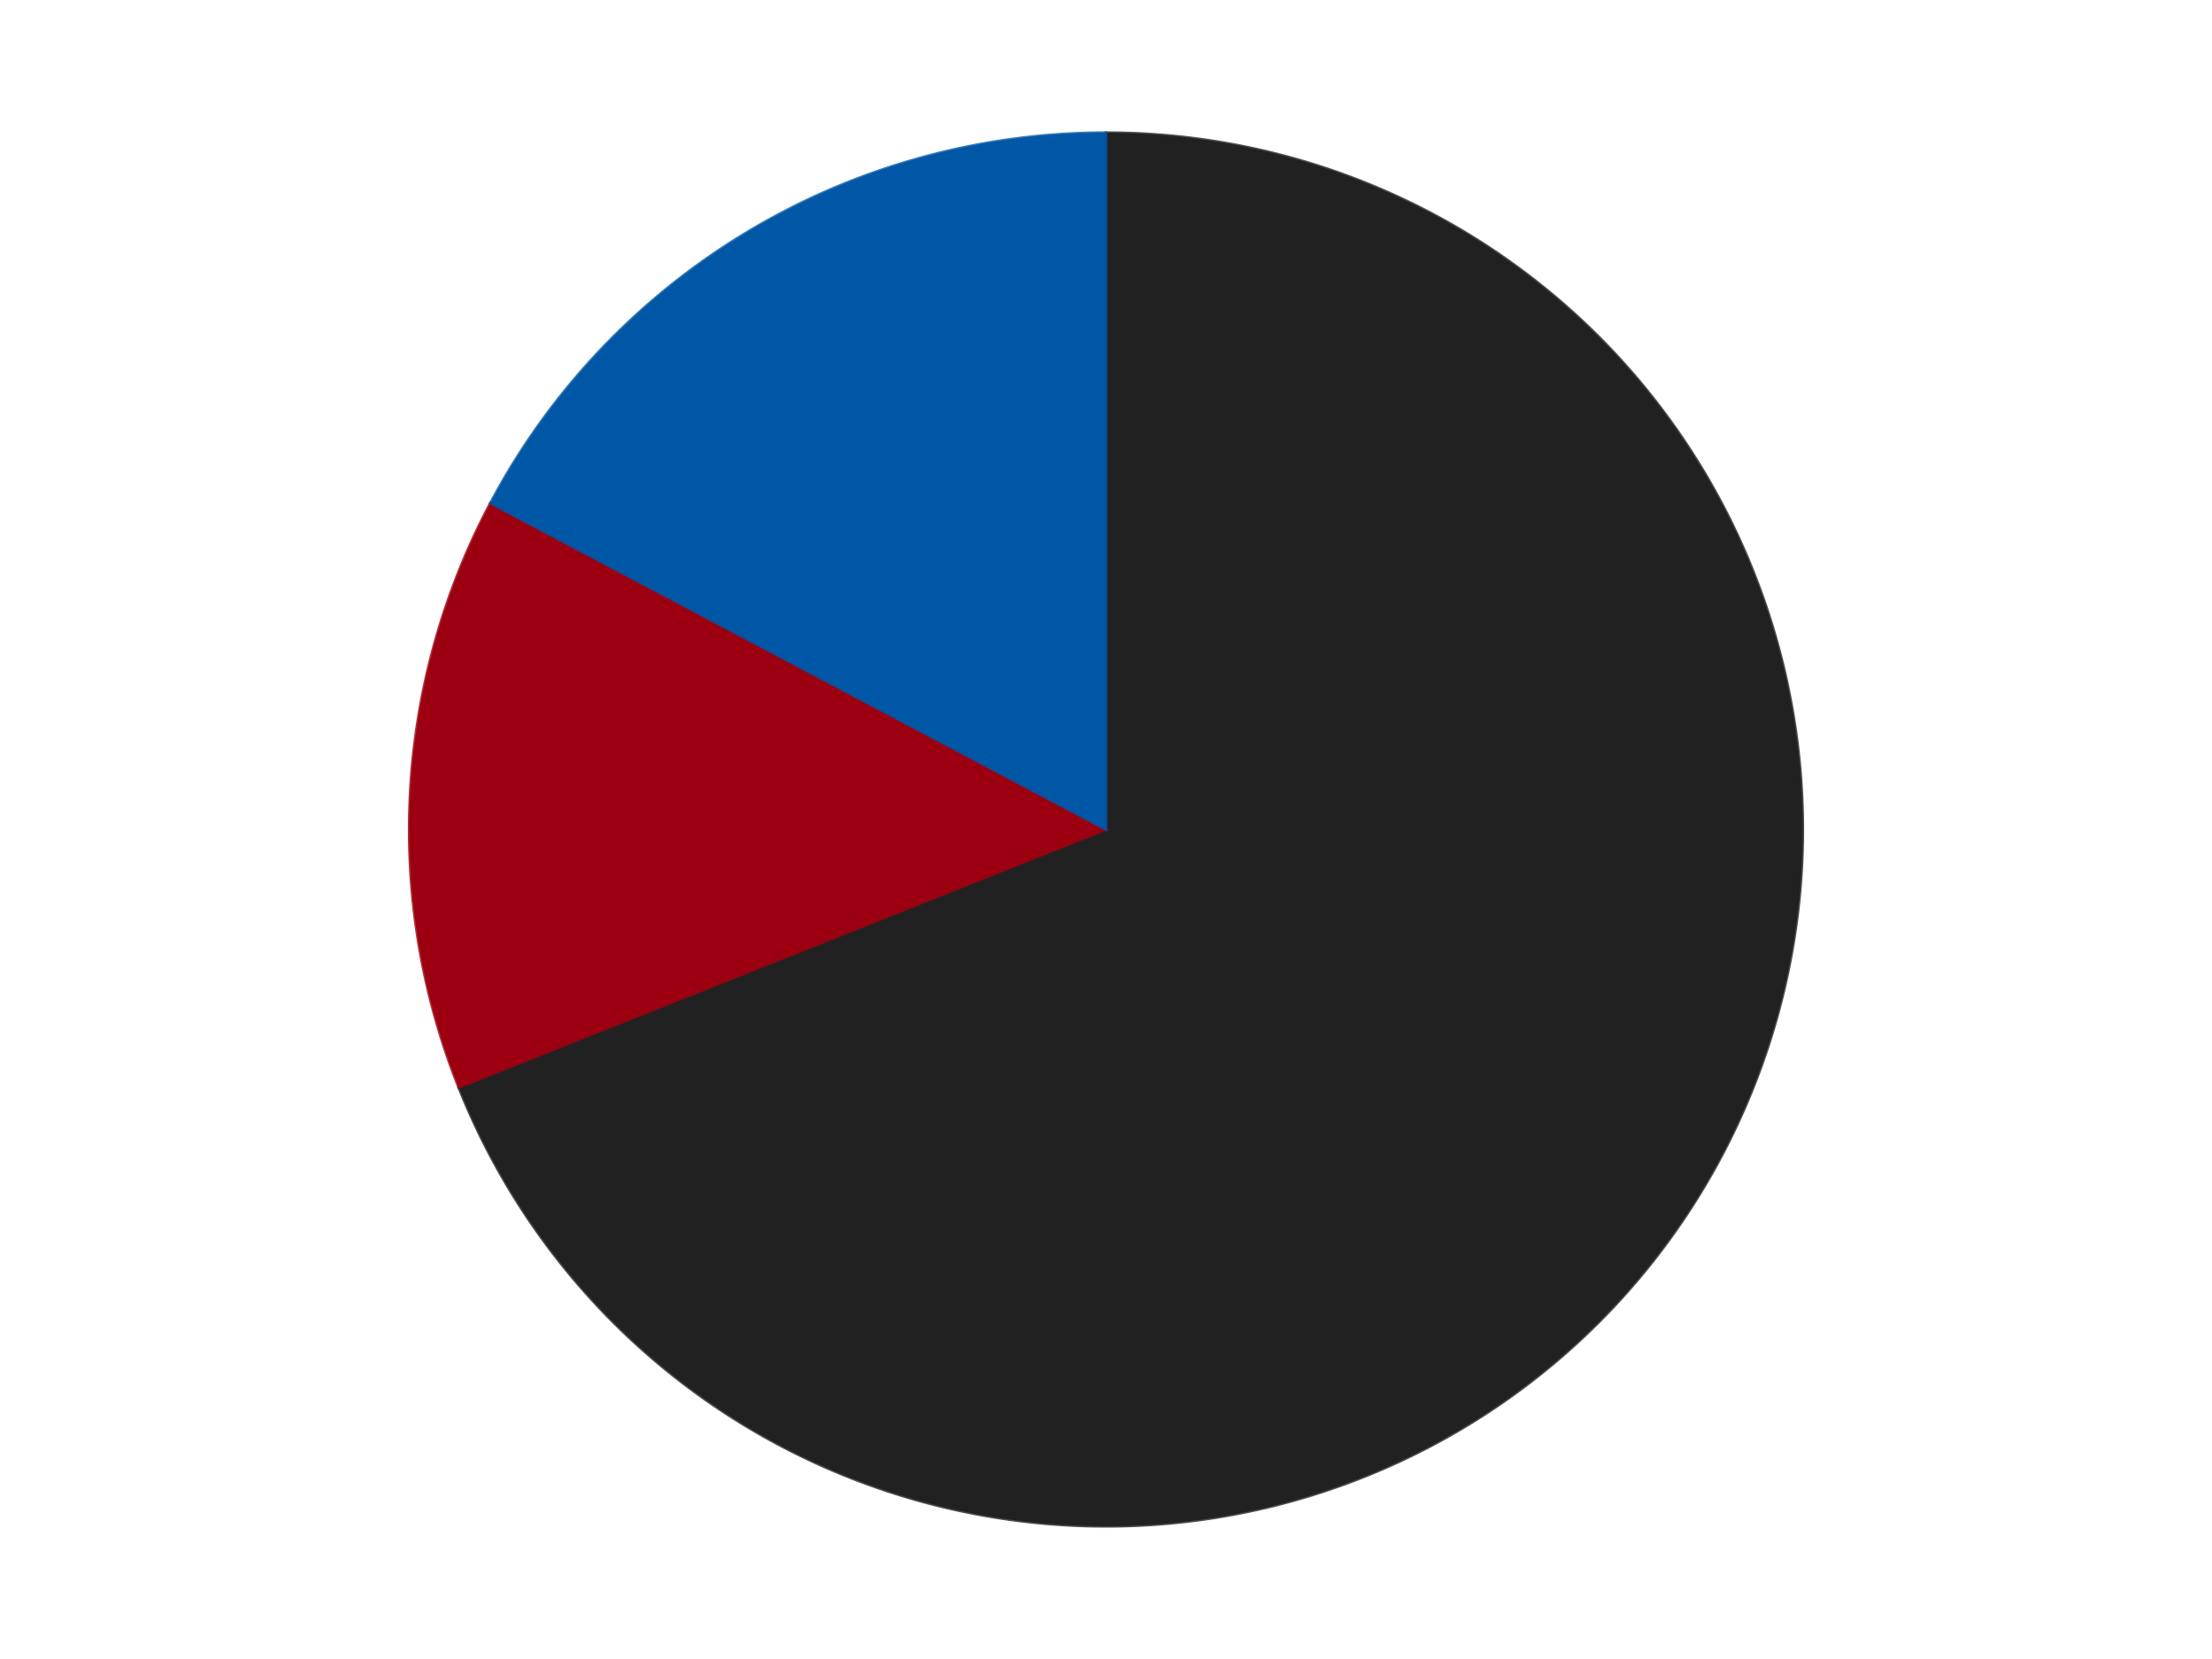
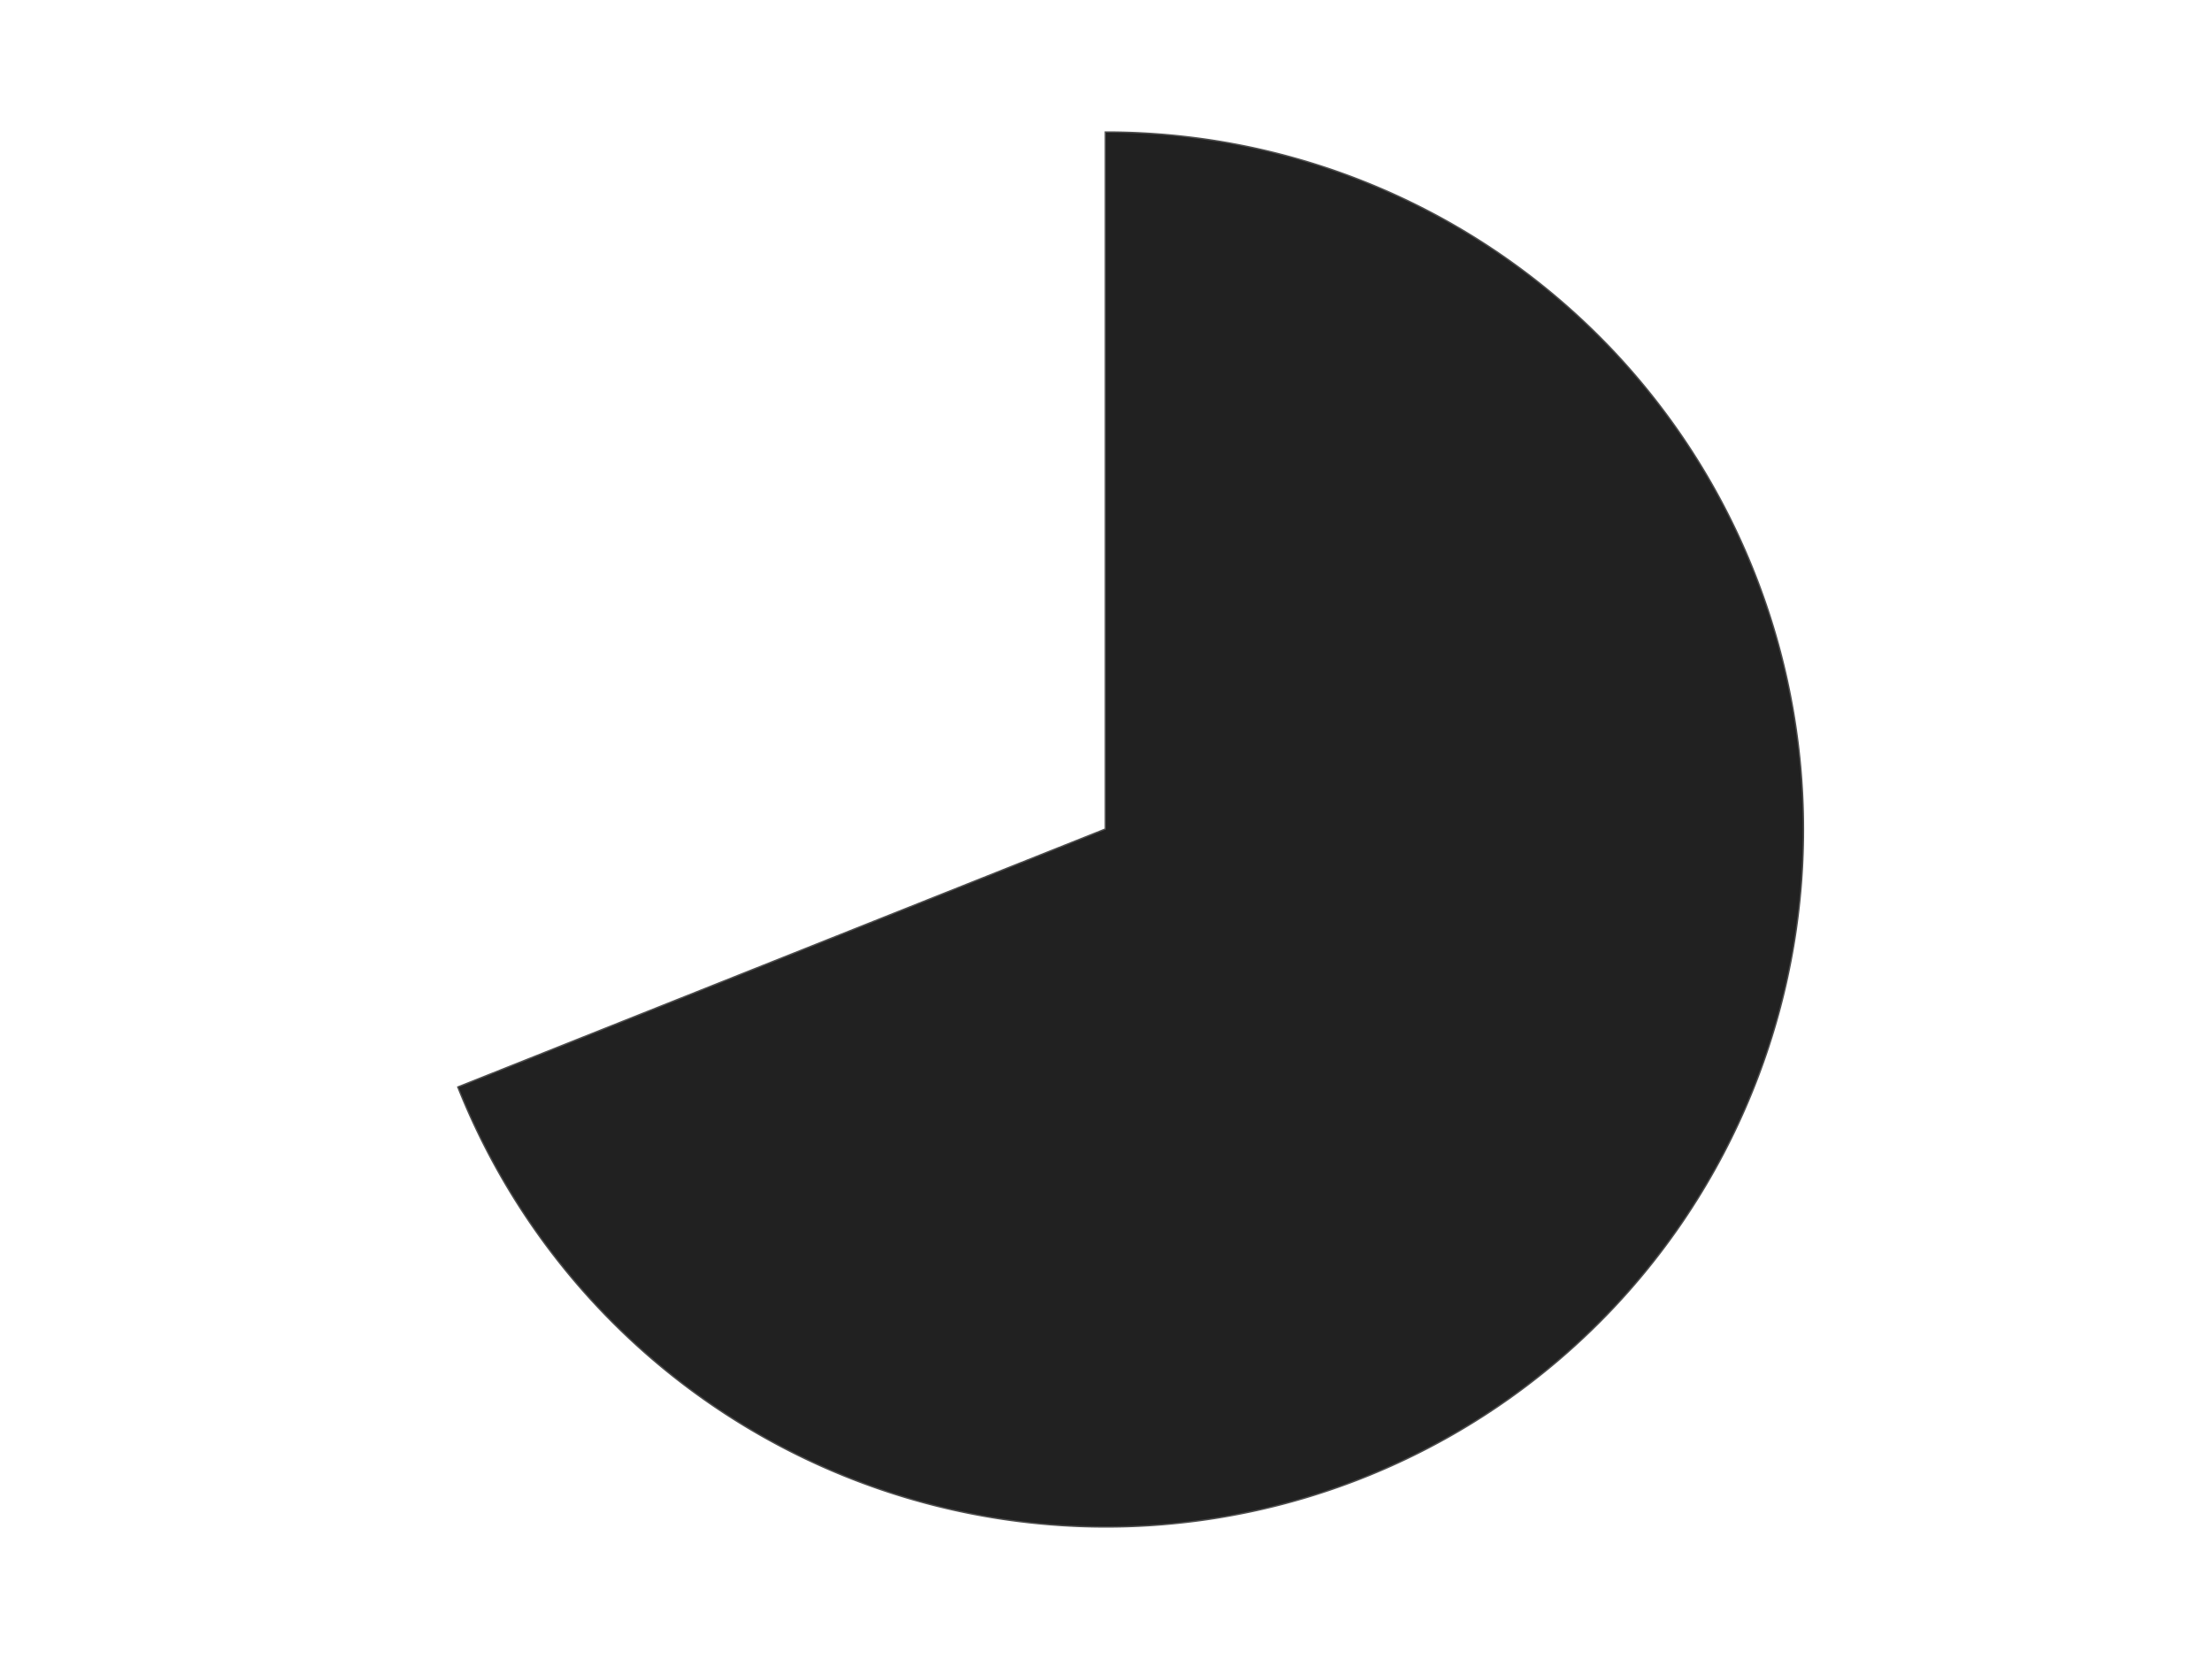
<svg xmlns="http://www.w3.org/2000/svg" xmlns:xlink="http://www.w3.org/1999/xlink" id="chart-11b8a2da-63c4-4479-a3f2-293ea6d9cb68" class="pygal-chart" viewBox="0 0 800 600">
  <defs>
    <style type="text/css">#chart-11b8a2da-63c4-4479-a3f2-293ea6d9cb68{-webkit-user-select:none;-webkit-font-smoothing:antialiased;font-family:Consolas,"Liberation Mono",Menlo,Courier,monospace}#chart-11b8a2da-63c4-4479-a3f2-293ea6d9cb68 .title{font-family:Consolas,"Liberation Mono",Menlo,Courier,monospace;font-size:16px}#chart-11b8a2da-63c4-4479-a3f2-293ea6d9cb68 .legends .legend text{font-family:Consolas,"Liberation Mono",Menlo,Courier,monospace;font-size:14px}#chart-11b8a2da-63c4-4479-a3f2-293ea6d9cb68 .axis text{font-family:Consolas,"Liberation Mono",Menlo,Courier,monospace;font-size:10px}#chart-11b8a2da-63c4-4479-a3f2-293ea6d9cb68 .axis text.major{font-family:Consolas,"Liberation Mono",Menlo,Courier,monospace;font-size:10px}#chart-11b8a2da-63c4-4479-a3f2-293ea6d9cb68 .text-overlay text.value{font-family:Consolas,"Liberation Mono",Menlo,Courier,monospace;font-size:16px}#chart-11b8a2da-63c4-4479-a3f2-293ea6d9cb68 .text-overlay text.label{font-family:Consolas,"Liberation Mono",Menlo,Courier,monospace;font-size:10px}#chart-11b8a2da-63c4-4479-a3f2-293ea6d9cb68 .tooltip{font-family:Consolas,"Liberation Mono",Menlo,Courier,monospace;font-size:14px}#chart-11b8a2da-63c4-4479-a3f2-293ea6d9cb68 text.no_data{font-family:Consolas,"Liberation Mono",Menlo,Courier,monospace;font-size:64px}
#chart-11b8a2da-63c4-4479-a3f2-293ea6d9cb68{background-color:transparent}#chart-11b8a2da-63c4-4479-a3f2-293ea6d9cb68 path,#chart-11b8a2da-63c4-4479-a3f2-293ea6d9cb68 line,#chart-11b8a2da-63c4-4479-a3f2-293ea6d9cb68 rect,#chart-11b8a2da-63c4-4479-a3f2-293ea6d9cb68 circle{-webkit-transition:150ms;-moz-transition:150ms;transition:150ms}#chart-11b8a2da-63c4-4479-a3f2-293ea6d9cb68 .graph &gt; .background{fill:transparent}#chart-11b8a2da-63c4-4479-a3f2-293ea6d9cb68 .plot &gt; .background{fill:transparent}#chart-11b8a2da-63c4-4479-a3f2-293ea6d9cb68 .graph{fill:rgba(0,0,0,.87)}#chart-11b8a2da-63c4-4479-a3f2-293ea6d9cb68 text.no_data{fill:rgba(0,0,0,1)}#chart-11b8a2da-63c4-4479-a3f2-293ea6d9cb68 .title{fill:rgba(0,0,0,1)}#chart-11b8a2da-63c4-4479-a3f2-293ea6d9cb68 .legends .legend text{fill:rgba(0,0,0,.87)}#chart-11b8a2da-63c4-4479-a3f2-293ea6d9cb68 .legends .legend:hover text{fill:rgba(0,0,0,1)}#chart-11b8a2da-63c4-4479-a3f2-293ea6d9cb68 .axis .line{stroke:rgba(0,0,0,1)}#chart-11b8a2da-63c4-4479-a3f2-293ea6d9cb68 .axis .guide.line{stroke:rgba(0,0,0,.54)}#chart-11b8a2da-63c4-4479-a3f2-293ea6d9cb68 .axis .major.line{stroke:rgba(0,0,0,.87)}#chart-11b8a2da-63c4-4479-a3f2-293ea6d9cb68 .axis text.major{fill:rgba(0,0,0,1)}#chart-11b8a2da-63c4-4479-a3f2-293ea6d9cb68 .axis.y .guides:hover .guide.line,#chart-11b8a2da-63c4-4479-a3f2-293ea6d9cb68 .line-graph .axis.x .guides:hover .guide.line,#chart-11b8a2da-63c4-4479-a3f2-293ea6d9cb68 .stackedline-graph .axis.x .guides:hover .guide.line,#chart-11b8a2da-63c4-4479-a3f2-293ea6d9cb68 .xy-graph .axis.x .guides:hover .guide.line{stroke:rgba(0,0,0,1)}#chart-11b8a2da-63c4-4479-a3f2-293ea6d9cb68 .axis .guides:hover text{fill:rgba(0,0,0,1)}#chart-11b8a2da-63c4-4479-a3f2-293ea6d9cb68 .reactive{fill-opacity:1.0;stroke-opacity:.8;stroke-width:1}#chart-11b8a2da-63c4-4479-a3f2-293ea6d9cb68 .ci{stroke:rgba(0,0,0,.87)}#chart-11b8a2da-63c4-4479-a3f2-293ea6d9cb68 .reactive.active,#chart-11b8a2da-63c4-4479-a3f2-293ea6d9cb68 .active .reactive{fill-opacity:0.6;stroke-opacity:.9;stroke-width:4}#chart-11b8a2da-63c4-4479-a3f2-293ea6d9cb68 .ci .reactive.active{stroke-width:1.5}#chart-11b8a2da-63c4-4479-a3f2-293ea6d9cb68 .series text{fill:rgba(0,0,0,1)}#chart-11b8a2da-63c4-4479-a3f2-293ea6d9cb68 .tooltip rect{fill:transparent;stroke:rgba(0,0,0,1);-webkit-transition:opacity 150ms;-moz-transition:opacity 150ms;transition:opacity 150ms}#chart-11b8a2da-63c4-4479-a3f2-293ea6d9cb68 .tooltip .label{fill:rgba(0,0,0,.87)}#chart-11b8a2da-63c4-4479-a3f2-293ea6d9cb68 .tooltip .label{fill:rgba(0,0,0,.87)}#chart-11b8a2da-63c4-4479-a3f2-293ea6d9cb68 .tooltip .legend{font-size:.8em;fill:rgba(0,0,0,.54)}#chart-11b8a2da-63c4-4479-a3f2-293ea6d9cb68 .tooltip .x_label{font-size:.6em;fill:rgba(0,0,0,1)}#chart-11b8a2da-63c4-4479-a3f2-293ea6d9cb68 .tooltip .xlink{font-size:.5em;text-decoration:underline}#chart-11b8a2da-63c4-4479-a3f2-293ea6d9cb68 .tooltip .value{font-size:1.5em}#chart-11b8a2da-63c4-4479-a3f2-293ea6d9cb68 .bound{font-size:.5em}#chart-11b8a2da-63c4-4479-a3f2-293ea6d9cb68 .max-value{font-size:.75em;fill:rgba(0,0,0,.54)}#chart-11b8a2da-63c4-4479-a3f2-293ea6d9cb68 .map-element{fill:transparent;stroke:rgba(0,0,0,.54) !important}#chart-11b8a2da-63c4-4479-a3f2-293ea6d9cb68 .map-element .reactive{fill-opacity:inherit;stroke-opacity:inherit}#chart-11b8a2da-63c4-4479-a3f2-293ea6d9cb68 .color-0,#chart-11b8a2da-63c4-4479-a3f2-293ea6d9cb68 .color-0 a:visited{stroke:#F44336;fill:#F44336}#chart-11b8a2da-63c4-4479-a3f2-293ea6d9cb68 .color-1,#chart-11b8a2da-63c4-4479-a3f2-293ea6d9cb68 .color-1 a:visited{stroke:#3F51B5;fill:#3F51B5}#chart-11b8a2da-63c4-4479-a3f2-293ea6d9cb68 .color-2,#chart-11b8a2da-63c4-4479-a3f2-293ea6d9cb68 .color-2 a:visited{stroke:#009688;fill:#009688}#chart-11b8a2da-63c4-4479-a3f2-293ea6d9cb68 .text-overlay .color-0 text{fill:black}#chart-11b8a2da-63c4-4479-a3f2-293ea6d9cb68 .text-overlay .color-1 text{fill:black}#chart-11b8a2da-63c4-4479-a3f2-293ea6d9cb68 .text-overlay .color-2 text{fill:black}
#chart-11b8a2da-63c4-4479-a3f2-293ea6d9cb68 text.no_data{text-anchor:middle}#chart-11b8a2da-63c4-4479-a3f2-293ea6d9cb68 .guide.line{fill:none}#chart-11b8a2da-63c4-4479-a3f2-293ea6d9cb68 .centered{text-anchor:middle}#chart-11b8a2da-63c4-4479-a3f2-293ea6d9cb68 .title{text-anchor:middle}#chart-11b8a2da-63c4-4479-a3f2-293ea6d9cb68 .legends .legend text{fill-opacity:1}#chart-11b8a2da-63c4-4479-a3f2-293ea6d9cb68 .axis.x text{text-anchor:middle}#chart-11b8a2da-63c4-4479-a3f2-293ea6d9cb68 .axis.x:not(.web) text[transform]{text-anchor:start}#chart-11b8a2da-63c4-4479-a3f2-293ea6d9cb68 .axis.x:not(.web) text[transform].backwards{text-anchor:end}#chart-11b8a2da-63c4-4479-a3f2-293ea6d9cb68 .axis.y text{text-anchor:end}#chart-11b8a2da-63c4-4479-a3f2-293ea6d9cb68 .axis.y text[transform].backwards{text-anchor:start}#chart-11b8a2da-63c4-4479-a3f2-293ea6d9cb68 .axis.y2 text{text-anchor:start}#chart-11b8a2da-63c4-4479-a3f2-293ea6d9cb68 .axis.y2 text[transform].backwards{text-anchor:end}#chart-11b8a2da-63c4-4479-a3f2-293ea6d9cb68 .axis .guide.line{stroke-dasharray:4,4;stroke:black}#chart-11b8a2da-63c4-4479-a3f2-293ea6d9cb68 .axis .major.guide.line{stroke-dasharray:6,6;stroke:black}#chart-11b8a2da-63c4-4479-a3f2-293ea6d9cb68 .horizontal .axis.y .guide.line,#chart-11b8a2da-63c4-4479-a3f2-293ea6d9cb68 .horizontal .axis.y2 .guide.line,#chart-11b8a2da-63c4-4479-a3f2-293ea6d9cb68 .vertical .axis.x .guide.line{opacity:0}#chart-11b8a2da-63c4-4479-a3f2-293ea6d9cb68 .horizontal .axis.always_show .guide.line,#chart-11b8a2da-63c4-4479-a3f2-293ea6d9cb68 .vertical .axis.always_show .guide.line{opacity:1 !important}#chart-11b8a2da-63c4-4479-a3f2-293ea6d9cb68 .axis.y .guides:hover .guide.line,#chart-11b8a2da-63c4-4479-a3f2-293ea6d9cb68 .axis.y2 .guides:hover .guide.line,#chart-11b8a2da-63c4-4479-a3f2-293ea6d9cb68 .axis.x .guides:hover .guide.line{opacity:1}#chart-11b8a2da-63c4-4479-a3f2-293ea6d9cb68 .axis .guides:hover text{opacity:1}#chart-11b8a2da-63c4-4479-a3f2-293ea6d9cb68 .nofill{fill:none}#chart-11b8a2da-63c4-4479-a3f2-293ea6d9cb68 .subtle-fill{fill-opacity:.2}#chart-11b8a2da-63c4-4479-a3f2-293ea6d9cb68 .dot{stroke-width:1px;fill-opacity:1;stroke-opacity:1}#chart-11b8a2da-63c4-4479-a3f2-293ea6d9cb68 .dot.active{stroke-width:5px}#chart-11b8a2da-63c4-4479-a3f2-293ea6d9cb68 .dot.negative{fill:transparent}#chart-11b8a2da-63c4-4479-a3f2-293ea6d9cb68 text,#chart-11b8a2da-63c4-4479-a3f2-293ea6d9cb68 tspan{stroke:none !important}#chart-11b8a2da-63c4-4479-a3f2-293ea6d9cb68 .series text.active{opacity:1}#chart-11b8a2da-63c4-4479-a3f2-293ea6d9cb68 .tooltip rect{fill-opacity:.95;stroke-width:.5}#chart-11b8a2da-63c4-4479-a3f2-293ea6d9cb68 .tooltip text{fill-opacity:1}#chart-11b8a2da-63c4-4479-a3f2-293ea6d9cb68 .showable{visibility:hidden}#chart-11b8a2da-63c4-4479-a3f2-293ea6d9cb68 .showable.shown{visibility:visible}#chart-11b8a2da-63c4-4479-a3f2-293ea6d9cb68 .gauge-background{fill:rgba(229,229,229,1);stroke:none}#chart-11b8a2da-63c4-4479-a3f2-293ea6d9cb68 .bg-lines{stroke:transparent;stroke-width:2px}</style>
    <script type="text/javascript">window.pygal = window.pygal || {};window.pygal.config = window.pygal.config || {};window.pygal.config['11b8a2da-63c4-4479-a3f2-293ea6d9cb68'] = {"allow_interruptions": false, "box_mode": "extremes", "classes": ["pygal-chart"], "css": ["file://style.css", "file://graph.css"], "defs": [], "disable_xml_declaration": false, "dots_size": 2.5, "dynamic_print_values": false, "explicit_size": false, "fill": false, "force_uri_protocol": "https", "formatter": null, "half_pie": false, "height": 600, "include_x_axis": false, "inner_radius": 0, "interpolate": null, "interpolation_parameters": {}, "interpolation_precision": 250, "inverse_y_axis": false, "js": ["//kozea.github.io/pygal.js/2.0.x/pygal-tooltips.min.js"], "legend_at_bottom": false, "legend_at_bottom_columns": null, "legend_box_size": 12, "logarithmic": false, "margin": 20, "margin_bottom": null, "margin_left": null, "margin_right": null, "margin_top": null, "max_scale": 16, "min_scale": 4, "missing_value_fill_truncation": "x", "no_data_text": "No data", "no_prefix": false, "order_min": null, "pretty_print": false, "print_labels": false, "print_values": false, "print_values_position": "center", "print_zeroes": true, "range": null, "rounded_bars": null, "secondary_range": null, "show_dots": true, "show_legend": false, "show_minor_x_labels": true, "show_minor_y_labels": true, "show_only_major_dots": false, "show_x_guides": false, "show_x_labels": true, "show_y_guides": true, "show_y_labels": true, "spacing": 10, "stack_from_top": false, "strict": false, "stroke": true, "stroke_style": null, "style": {"background": "transparent", "ci_colors": [], "colors": ["#F44336", "#3F51B5", "#009688", "#FFC107", "#FF5722", "#9C27B0", "#03A9F4", "#8BC34A", "#FF9800", "#E91E63", "#2196F3", "#4CAF50", "#FFEB3B", "#673AB7", "#00BCD4", "#CDDC39", "#9E9E9E", "#607D8B"], "dot_opacity": "1", "font_family": "Consolas, \"Liberation Mono\", Menlo, Courier, monospace", "foreground": "rgba(0, 0, 0, .87)", "foreground_strong": "rgba(0, 0, 0, 1)", "foreground_subtle": "rgba(0, 0, 0, .54)", "guide_stroke_color": "black", "guide_stroke_dasharray": "4,4", "label_font_family": "Consolas, \"Liberation Mono\", Menlo, Courier, monospace", "label_font_size": 10, "legend_font_family": "Consolas, \"Liberation Mono\", Menlo, Courier, monospace", "legend_font_size": 14, "major_guide_stroke_color": "black", "major_guide_stroke_dasharray": "6,6", "major_label_font_family": "Consolas, \"Liberation Mono\", Menlo, Courier, monospace", "major_label_font_size": 10, "no_data_font_family": "Consolas, \"Liberation Mono\", Menlo, Courier, monospace", "no_data_font_size": 64, "opacity": "1.0", "opacity_hover": "0.6", "plot_background": "transparent", "stroke_opacity": ".8", "stroke_opacity_hover": ".9", "stroke_width": "1", "stroke_width_hover": "4", "title_font_family": "Consolas, \"Liberation Mono\", Menlo, Courier, monospace", "title_font_size": 16, "tooltip_font_family": "Consolas, \"Liberation Mono\", Menlo, Courier, monospace", "tooltip_font_size": 14, "transition": "150ms", "value_background": "rgba(229, 229, 229, 1)", "value_colors": [], "value_font_family": "Consolas, \"Liberation Mono\", Menlo, Courier, monospace", "value_font_size": 16, "value_label_font_family": "Consolas, \"Liberation Mono\", Menlo, Courier, monospace", "value_label_font_size": 10}, "title": null, "tooltip_border_radius": 0, "tooltip_fancy_mode": true, "truncate_label": null, "truncate_legend": null, "width": 800, "x_label_rotation": 0, "x_labels": null, "x_labels_major": null, "x_labels_major_count": null, "x_labels_major_every": null, "x_title": null, "xrange": null, "y_label_rotation": 0, "y_labels": null, "y_labels_major": null, "y_labels_major_count": null, "y_labels_major_every": null, "y_title": null, "zero": 0, "legends": ["Black", "Trans-Red", "Blue"]}</script>
    <script type="text/javascript" xlink:href="https://kozea.github.io/pygal.js/2.0.x/pygal-tooltips.min.js" />
  </defs>
  <title>Pygal</title>
  <g class="graph pie-graph vertical">
-     <rect x="0" y="0" width="800" height="600" class="background" />
    <g transform="translate(20, 20)" class="plot">
-       <rect x="0" y="0" width="760" height="560" class="background" />
      <g class="series serie-0 color-0">
        <g class="slices">
          <g class="slice" style="fill: #212121; stroke: #212121">
            <path d="M380 28 A252 252 0 1 1 145.898 373.275 L380 280 A0 0 0 1 0 380 280 z" class="slice reactive tooltip-trigger" />
            <desc class="value">20</desc>
            <desc class="x centered">484.2888137677682</desc>
            <desc class="y centered">350.7095702356602</desc>
          </g>
        </g>
      </g>
      <g class="series serie-1 color-1">
        <g class="slices">
          <g class="slice" style="fill: #9C0010; stroke: #9C0010">
-             <path d="M145.898 373.275 A252 252 0 0 1 157.355 161.961 L380 280 A0 0 0 0 0 380 280 z" class="slice reactive tooltip-trigger" />
            <desc class="value">4</desc>
            <desc class="x centered">254.18478985475838</desc>
            <desc class="y centered">273.1784975182374</desc>
          </g>
        </g>
      </g>
      <g class="series serie-2 color-2">
        <g class="slices">
          <g class="slice" style="fill: #0057A6; stroke: #0057A6">
-             <path d="M157.355 161.961 A252 252 0 0 1 380 28 L380 280 A0 0 0 0 0 380 280 z" class="slice reactive tooltip-trigger" />
            <desc class="value">5</desc>
            <desc class="x centered">315.04021399569524</desc>
            <desc class="y centered">172.03599580288375</desc>
          </g>
        </g>
      </g>
    </g>
    <g class="titles" />
    <g transform="translate(20, 20)" class="plot overlay">
      <g class="series serie-0 color-0" />
      <g class="series serie-1 color-1" />
      <g class="series serie-2 color-2" />
    </g>
    <g transform="translate(20, 20)" class="plot text-overlay">
      <g class="series serie-0 color-0" />
      <g class="series serie-1 color-1" />
      <g class="series serie-2 color-2" />
    </g>
    <g transform="translate(20, 20)" class="plot tooltip-overlay">
      <g transform="translate(0 0)" style="opacity: 0" class="tooltip">
-         <rect rx="0" ry="0" width="0" height="0" class="tooltip-box" />
        <g class="text" />
      </g>
    </g>
  </g>
</svg>